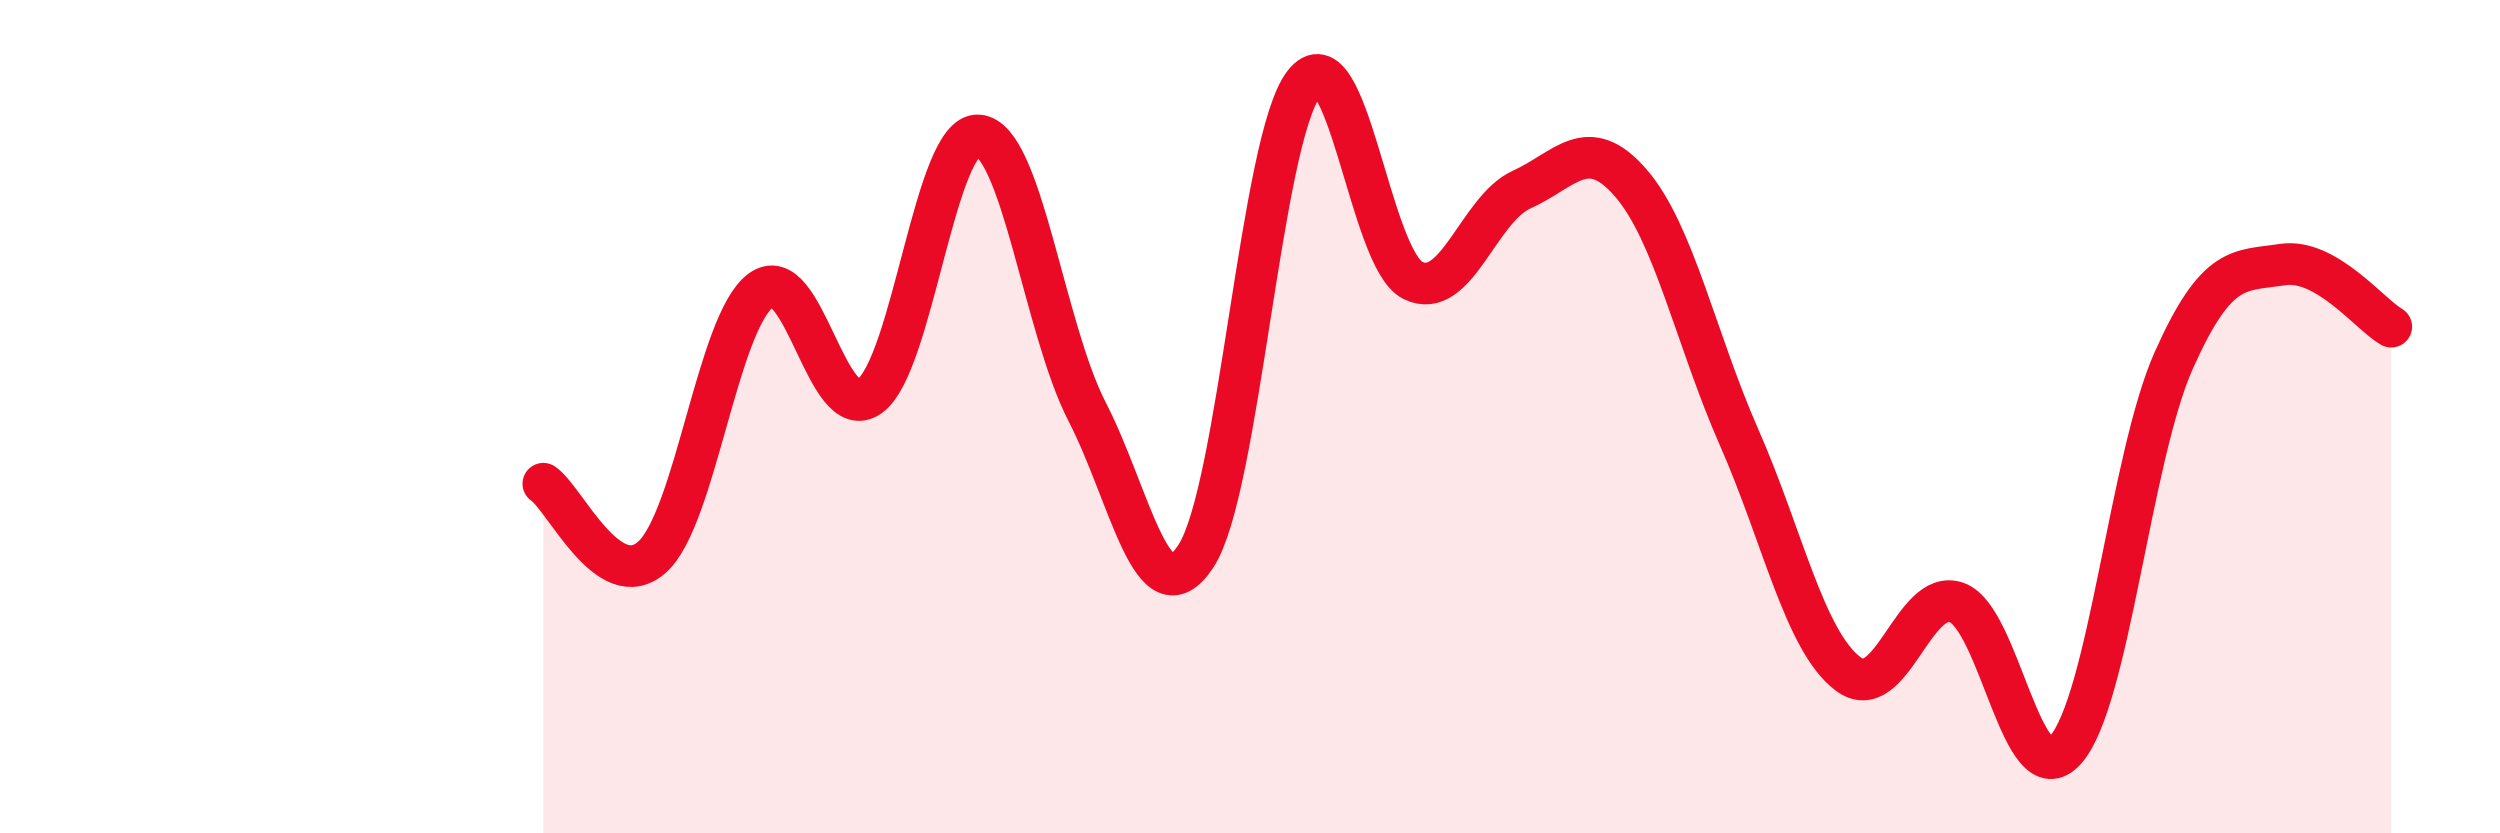
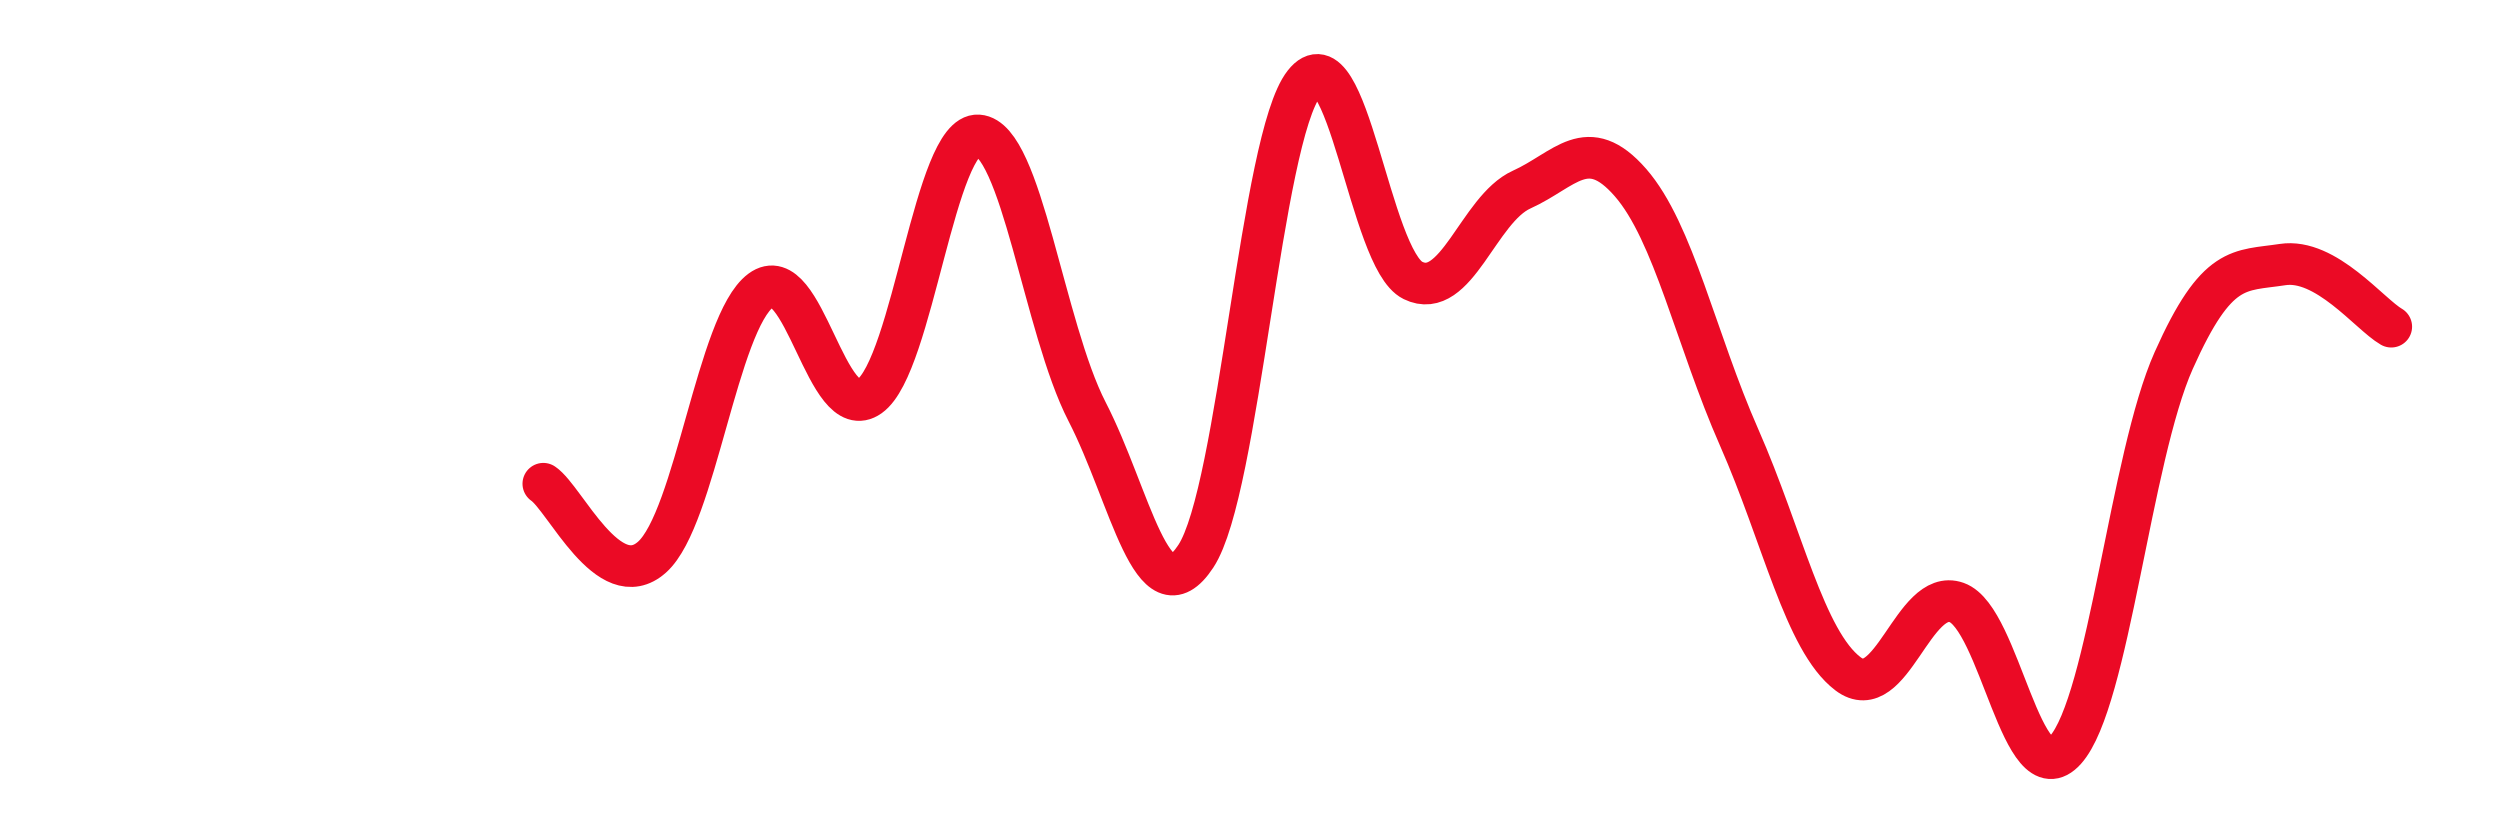
<svg xmlns="http://www.w3.org/2000/svg" width="60" height="20" viewBox="0 0 60 20">
-   <path d="M 13.04,11.61 C 13.56,11.96 14.61,14.3 15.65,13.37 C 16.69,12.44 17.22,7.74 18.26,6.97 C 19.3,6.2 19.83,10.25 20.87,9.51 C 21.91,8.77 22.44,3.18 23.48,3.25 C 24.52,3.32 25.05,7.86 26.09,9.88 C 27.13,11.9 27.66,14.93 28.7,13.35 C 29.74,11.77 30.26,3.32 31.3,2 C 32.34,0.68 32.87,6.22 33.91,6.73 C 34.95,7.24 35.48,5.02 36.52,4.55 C 37.56,4.08 38.09,3.19 39.13,4.38 C 40.17,5.57 40.7,8.14 41.74,10.5 C 42.78,12.86 43.31,15.38 44.35,16.17 C 45.39,16.96 45.92,14.09 46.96,14.46 C 48,14.83 48.53,19.16 49.57,18 C 50.61,16.84 51.13,10.98 52.17,8.65 C 53.21,6.32 53.74,6.51 54.78,6.35 C 55.82,6.19 56.87,7.54 57.39,7.84L57.39 20L13.04 20Z" fill="#EB0A25" opacity="0.1" stroke-linecap="round" stroke-linejoin="round" />
  <path d="M 13.04,11.61 C 13.56,11.96 14.61,14.3 15.65,13.37 C 16.69,12.44 17.22,7.74 18.26,6.97 C 19.3,6.2 19.83,10.25 20.87,9.51 C 21.91,8.77 22.44,3.18 23.48,3.25 C 24.52,3.32 25.05,7.86 26.09,9.88 C 27.13,11.9 27.66,14.93 28.7,13.35 C 29.74,11.77 30.26,3.32 31.3,2 C 32.34,0.68 32.87,6.22 33.91,6.73 C 34.95,7.24 35.48,5.02 36.52,4.55 C 37.56,4.08 38.09,3.19 39.13,4.38 C 40.17,5.57 40.7,8.14 41.74,10.5 C 42.78,12.86 43.31,15.38 44.35,16.17 C 45.39,16.96 45.92,14.09 46.96,14.46 C 48,14.83 48.53,19.16 49.57,18 C 50.61,16.84 51.13,10.98 52.17,8.65 C 53.21,6.32 53.74,6.51 54.78,6.35 C 55.82,6.19 56.87,7.54 57.39,7.84" stroke="#EB0A25" stroke-width="1" fill="none" stroke-linecap="round" stroke-linejoin="round" />
</svg>